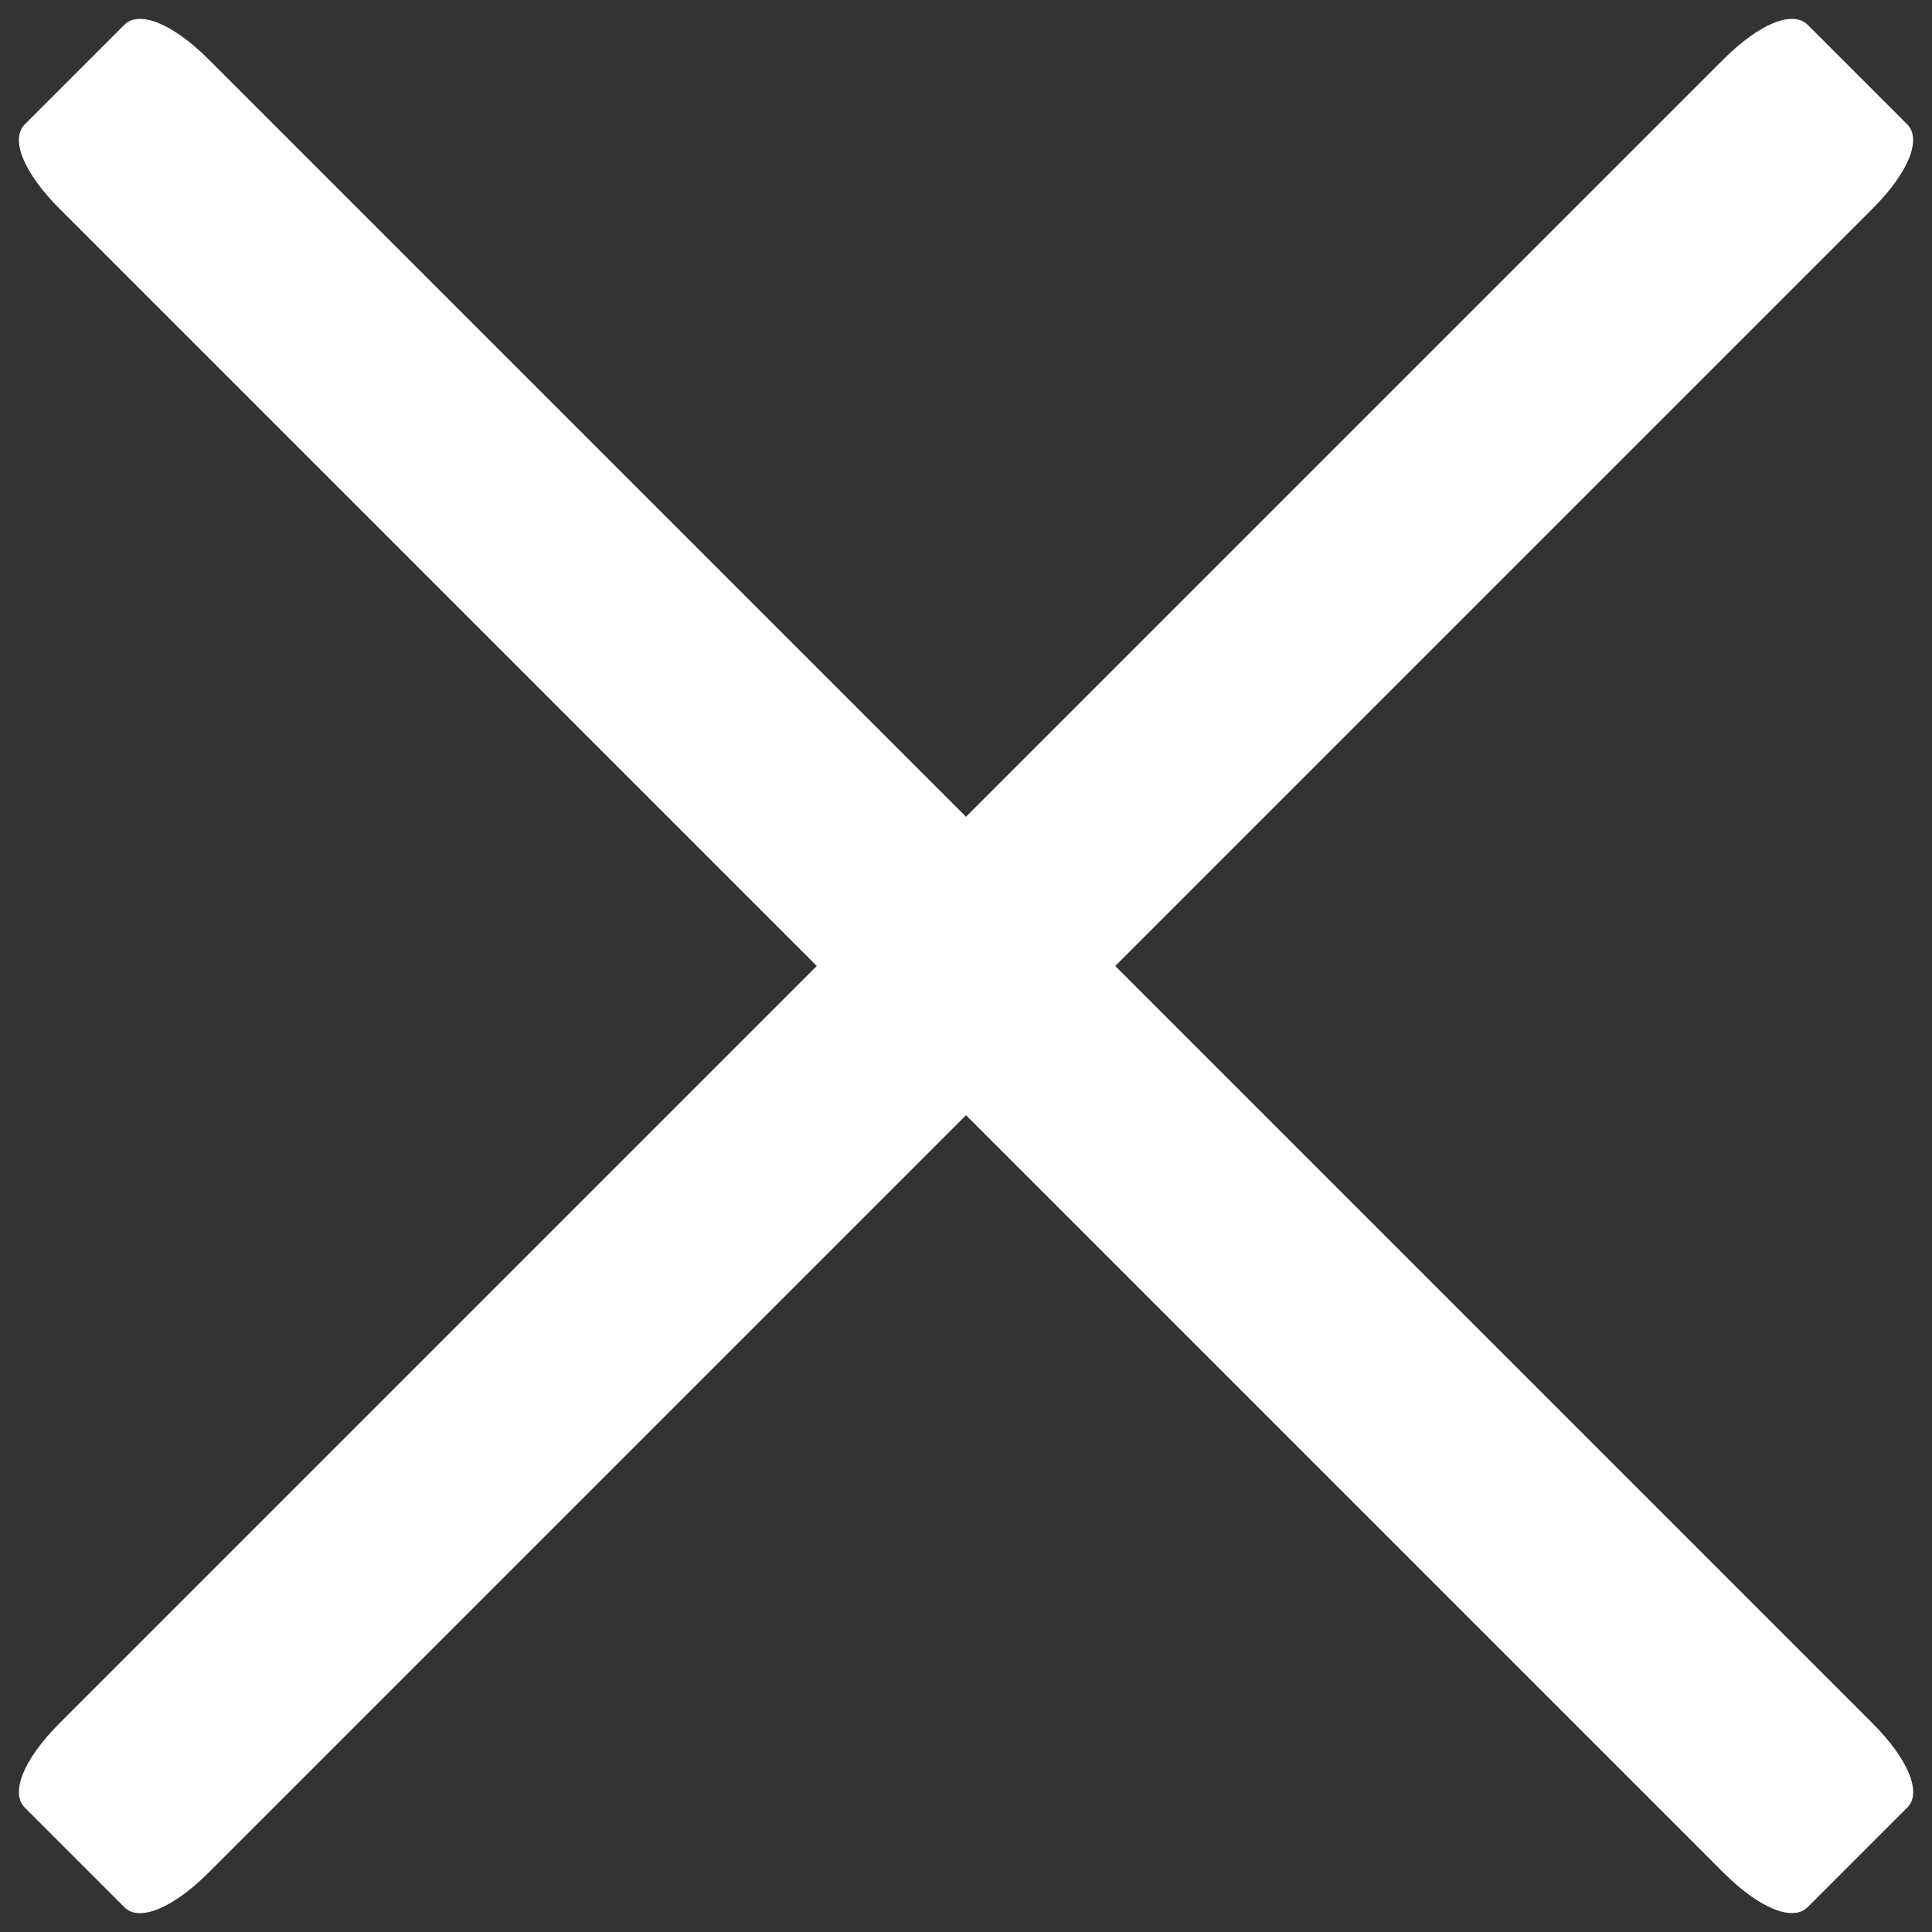
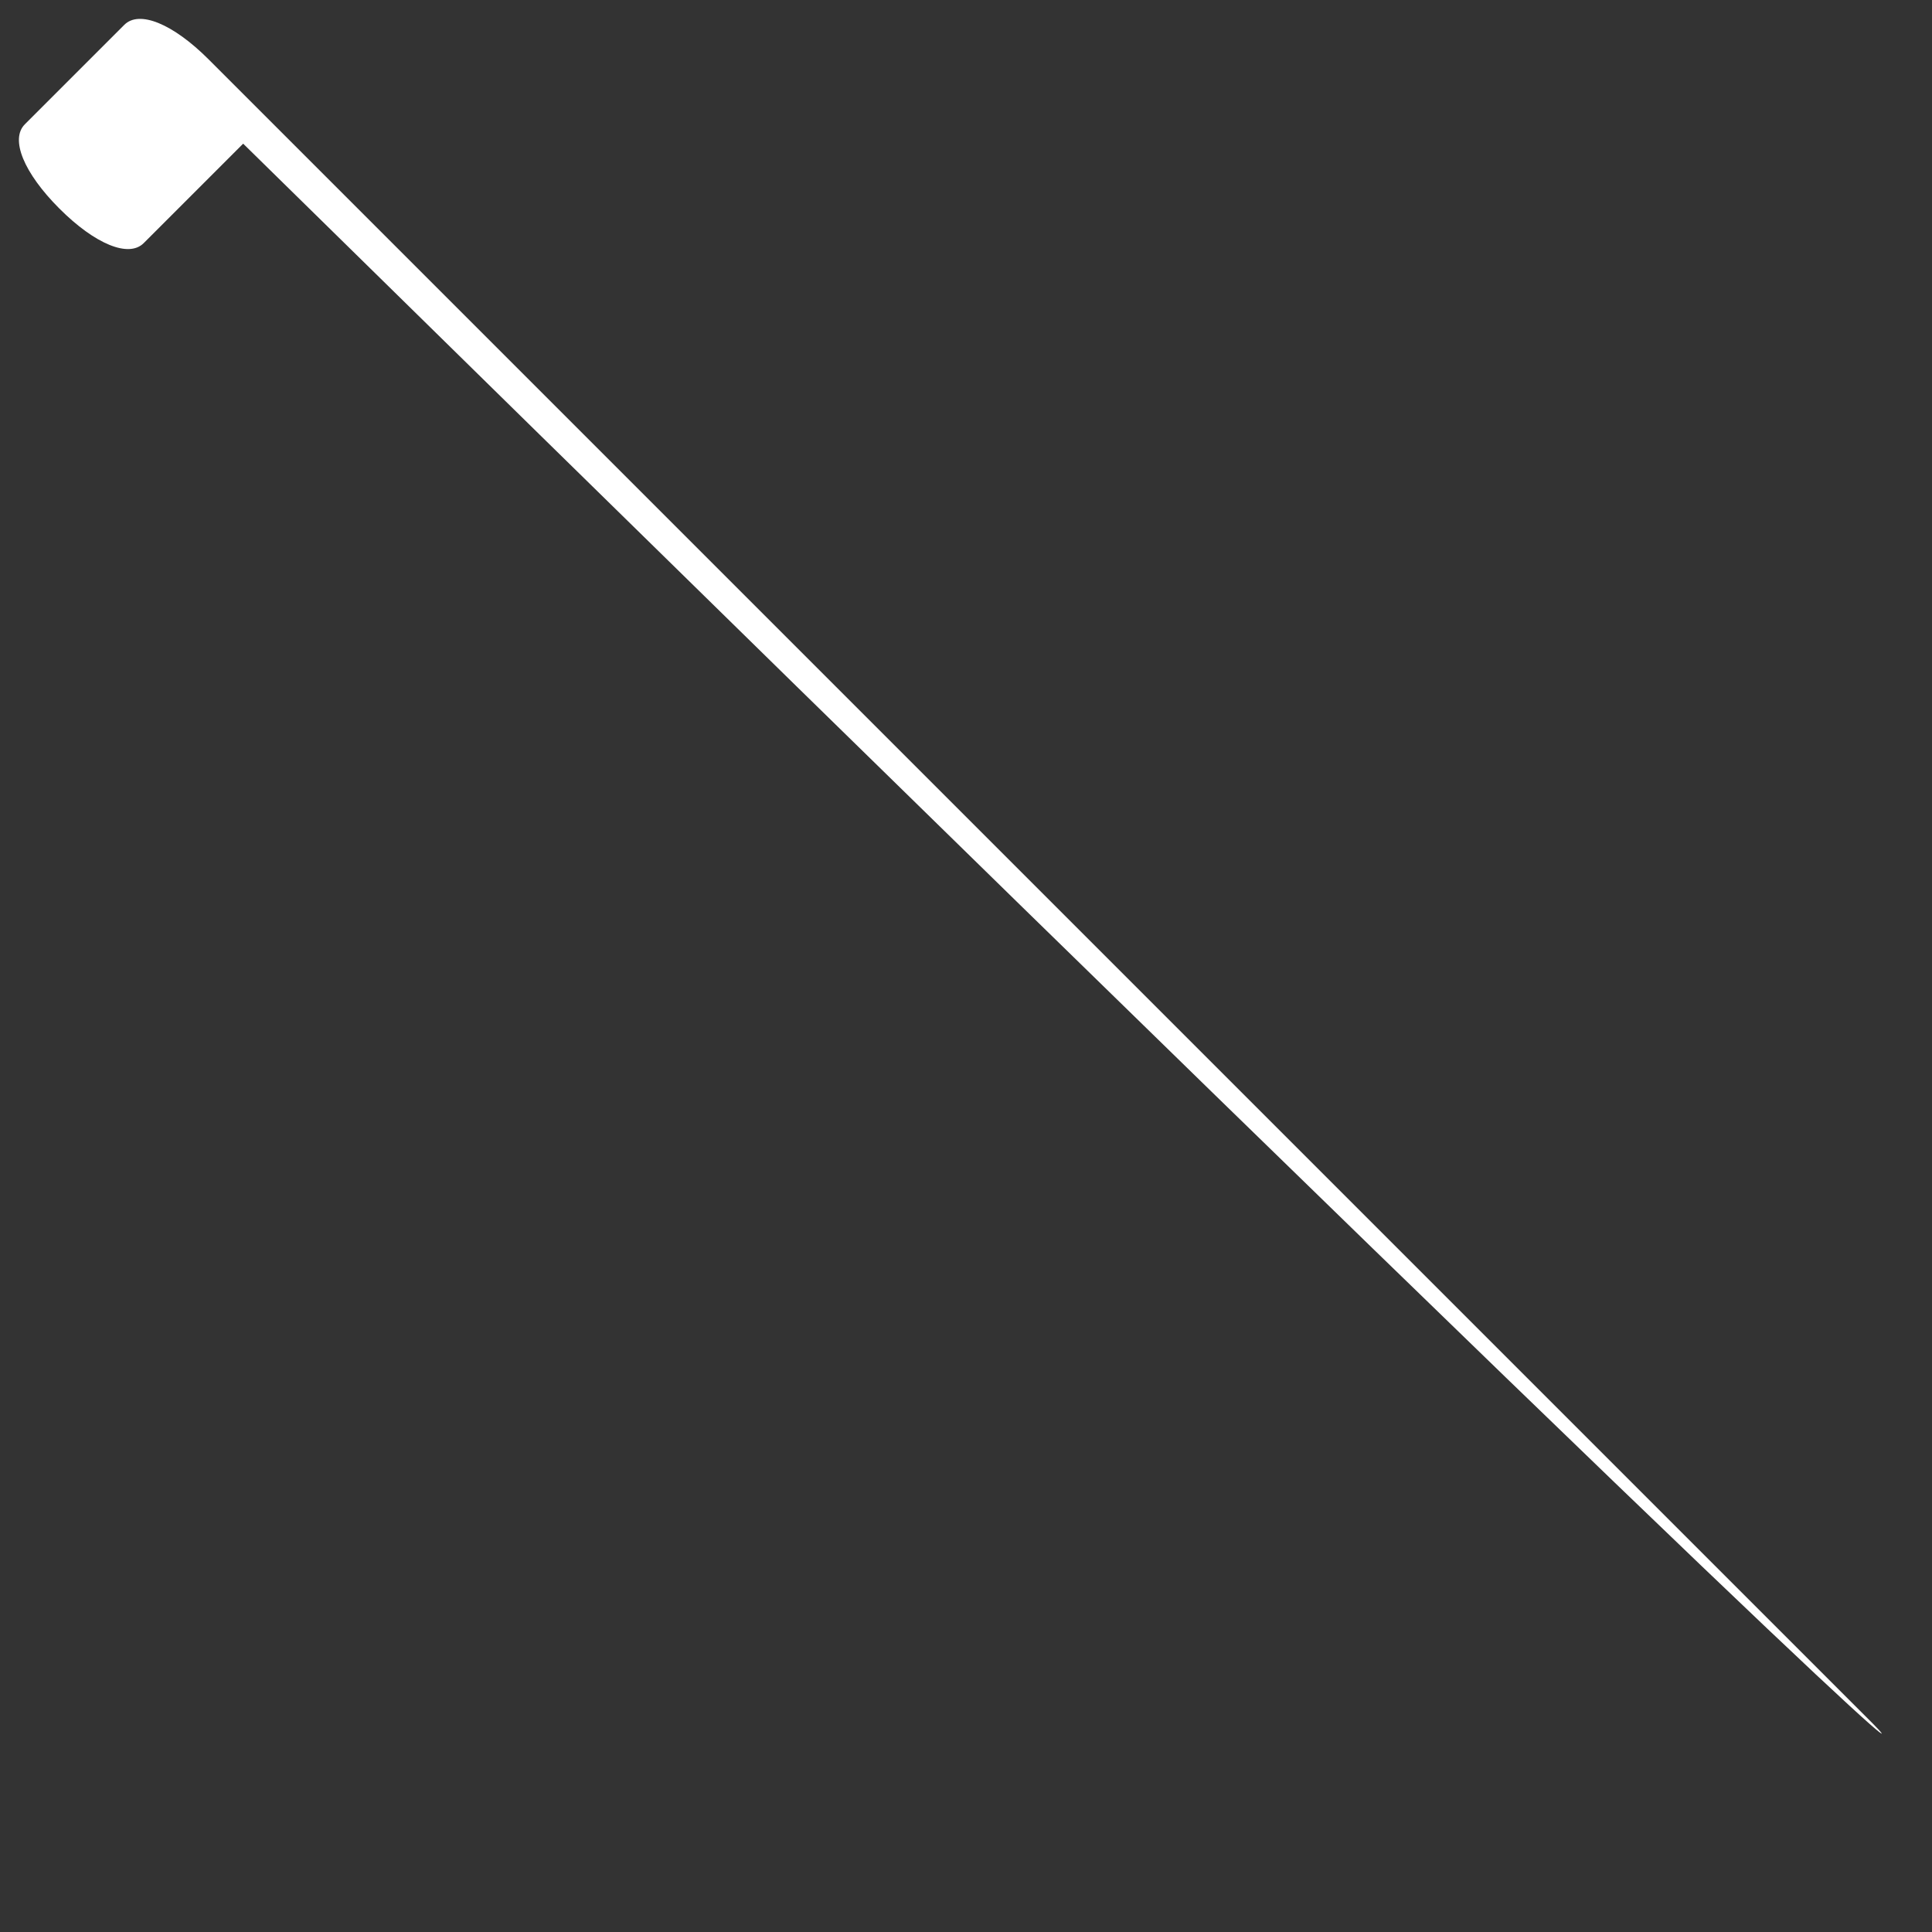
<svg xmlns="http://www.w3.org/2000/svg" width="25.82" height="25.821" viewBox="0 0 25.82 25.821">
  <rect x="0" y="0" width="25.82" height="25.821" fill="#333333" stroke="none" />
  <g id="Group_1568" data-name="Group 1568" transform="translate(-4627.179 -5210.575) rotate(45)">
-     <path id="Path_8201" data-name="Path 8201" d="M33.573,3H2.123C1.449,3,1,3.188,1,3.47v1.88c0,.282.449.47,1.123.47H33.573c.674,0,1.123-.188,1.123-.47V3.47C34.7,3.188,34.246,3,33.573,3Z" transform="translate(6956.752 408.113)" fill="#fff" />
-     <path id="Path_8202" data-name="Path 8202" d="M33.573,3H2.123C1.449,3,1,3.188,1,3.47v1.88c0,.282.449.47,1.123.47H33.573c.674,0,1.123-.188,1.123-.47V3.47C34.7,3.188,34.246,3,33.573,3Z" transform="translate(6979.01 394.675) rotate(90)" fill="#fff" />
+     <path id="Path_8201" data-name="Path 8201" d="M33.573,3H2.123C1.449,3,1,3.188,1,3.47v1.88c0,.282.449.47,1.123.47c.674,0,1.123-.188,1.123-.47V3.47C34.7,3.188,34.246,3,33.573,3Z" transform="translate(6956.752 408.113)" fill="#fff" />
  </g>
</svg>